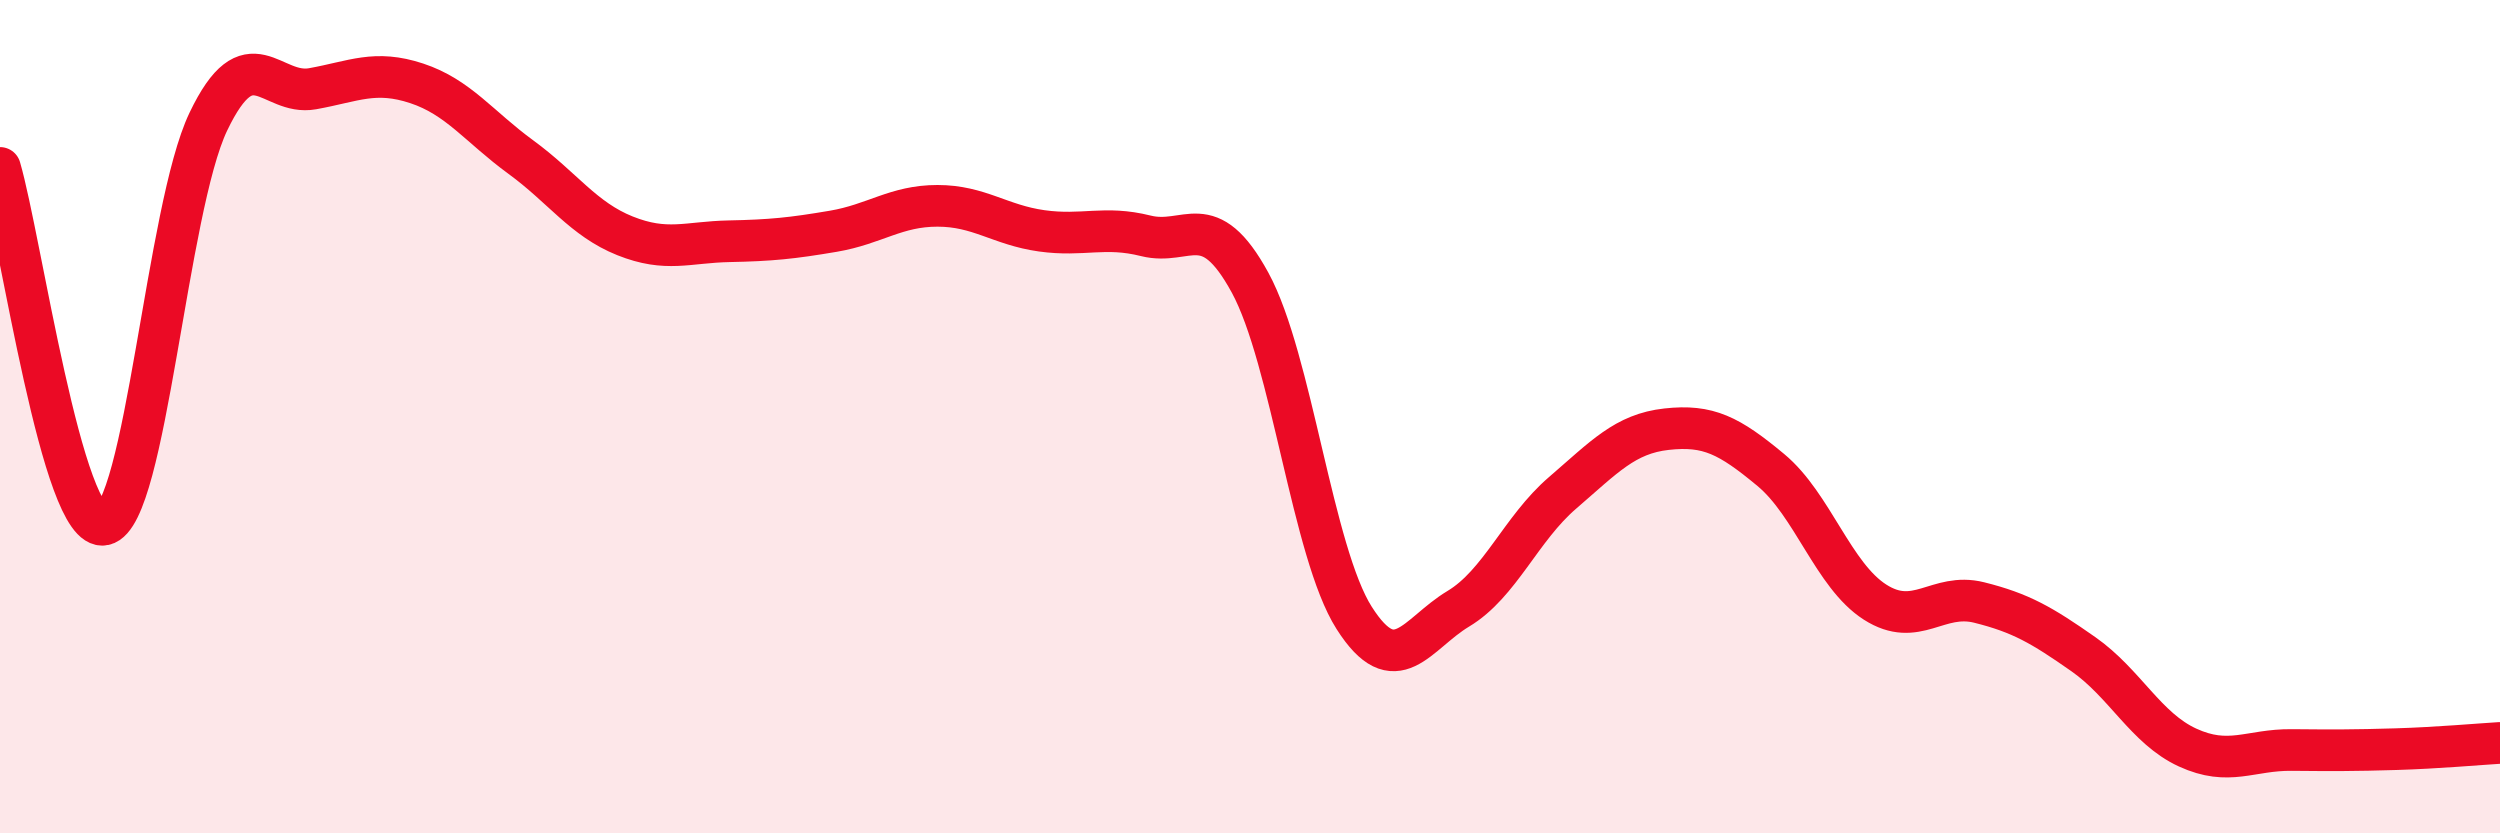
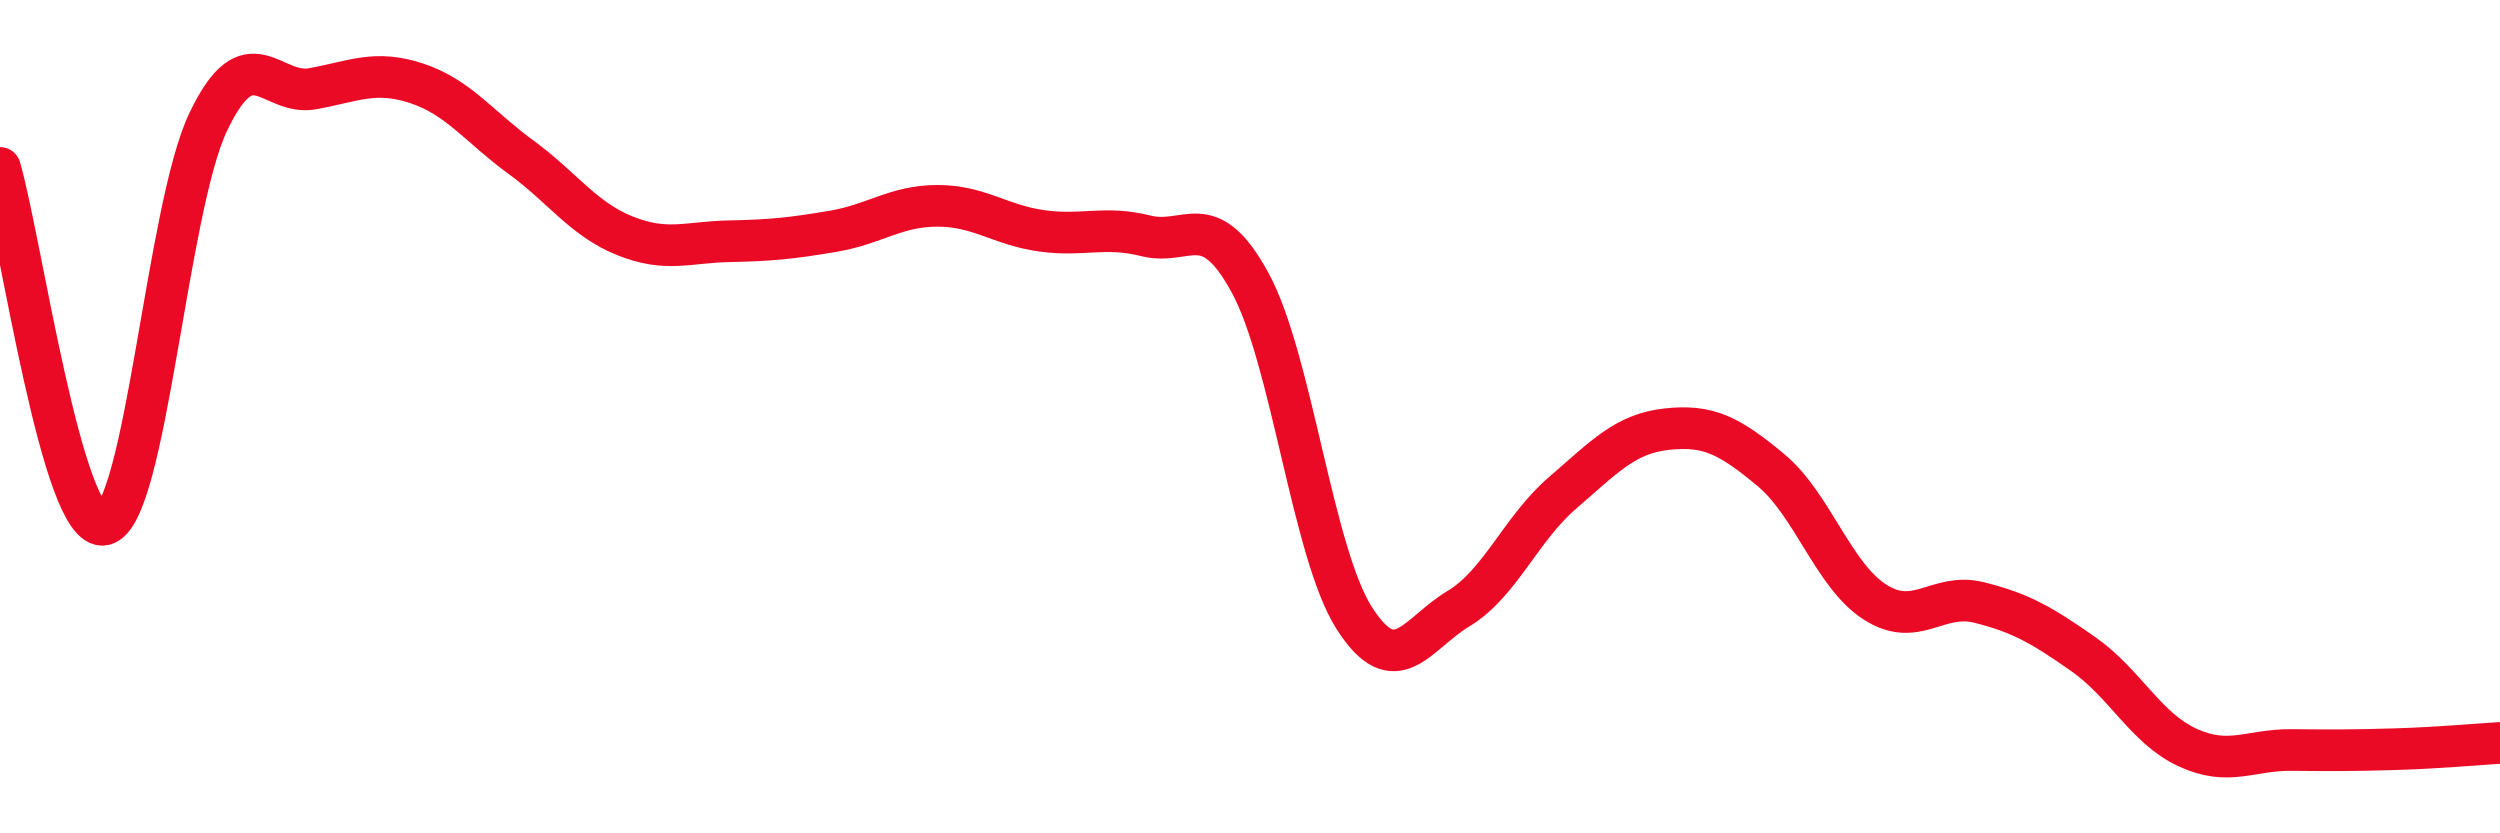
<svg xmlns="http://www.w3.org/2000/svg" width="60" height="20" viewBox="0 0 60 20">
-   <path d="M 0,4.03 C 0.5,5.74 1.5,12.81 2.5,12.59 C 3.5,12.37 4,5.01 5,2.92 C 6,0.83 6.5,2.31 7.5,2.13 C 8.5,1.95 9,1.67 10,2 C 11,2.33 11.5,3.04 12.5,3.77 C 13.5,4.5 14,5.26 15,5.66 C 16,6.06 16.5,5.81 17.5,5.79 C 18.5,5.77 19,5.72 20,5.55 C 21,5.38 21.5,4.94 22.5,4.94 C 23.5,4.94 24,5.4 25,5.54 C 26,5.68 26.5,5.41 27.5,5.66 C 28.5,5.91 29,4.95 30,6.78 C 31,8.61 31.5,13.26 32.5,14.83 C 33.5,16.4 34,15.21 35,14.61 C 36,14.01 36.5,12.69 37.5,11.83 C 38.5,10.97 39,10.41 40,10.3 C 41,10.19 41.5,10.45 42.5,11.28 C 43.5,12.11 44,13.81 45,14.45 C 46,15.09 46.5,14.21 47.5,14.46 C 48.5,14.71 49,15 50,15.7 C 51,16.4 51.5,17.48 52.5,17.94 C 53.5,18.4 54,17.99 55,18 C 56,18.01 56.5,18.01 57.5,17.98 C 58.5,17.95 59.5,17.86 60,17.83L60 20L0 20Z" fill="#EB0A25" opacity="0.1" stroke-linecap="round" stroke-linejoin="round" />
  <path d="M 0,4.03 C 0.5,5.74 1.5,12.81 2.5,12.59 C 3.5,12.37 4,5.01 5,2.92 C 6,0.83 6.5,2.31 7.5,2.13 C 8.5,1.95 9,1.67 10,2 C 11,2.33 11.5,3.04 12.5,3.77 C 13.5,4.5 14,5.26 15,5.66 C 16,6.06 16.5,5.81 17.5,5.79 C 18.5,5.77 19,5.72 20,5.55 C 21,5.38 21.5,4.94 22.5,4.94 C 23.5,4.94 24,5.4 25,5.54 C 26,5.68 26.5,5.41 27.5,5.66 C 28.5,5.91 29,4.95 30,6.78 C 31,8.61 31.5,13.26 32.5,14.83 C 33.5,16.4 34,15.21 35,14.61 C 36,14.01 36.5,12.69 37.5,11.83 C 38.5,10.97 39,10.41 40,10.3 C 41,10.19 41.5,10.45 42.5,11.28 C 43.5,12.11 44,13.81 45,14.45 C 46,15.09 46.5,14.21 47.5,14.46 C 48.5,14.71 49,15 50,15.7 C 51,16.4 51.5,17.48 52.5,17.94 C 53.5,18.4 54,17.99 55,18 C 56,18.01 56.5,18.01 57.5,17.98 C 58.5,17.95 59.5,17.86 60,17.83" stroke="#EB0A25" stroke-width="1" fill="none" stroke-linecap="round" stroke-linejoin="round" />
</svg>